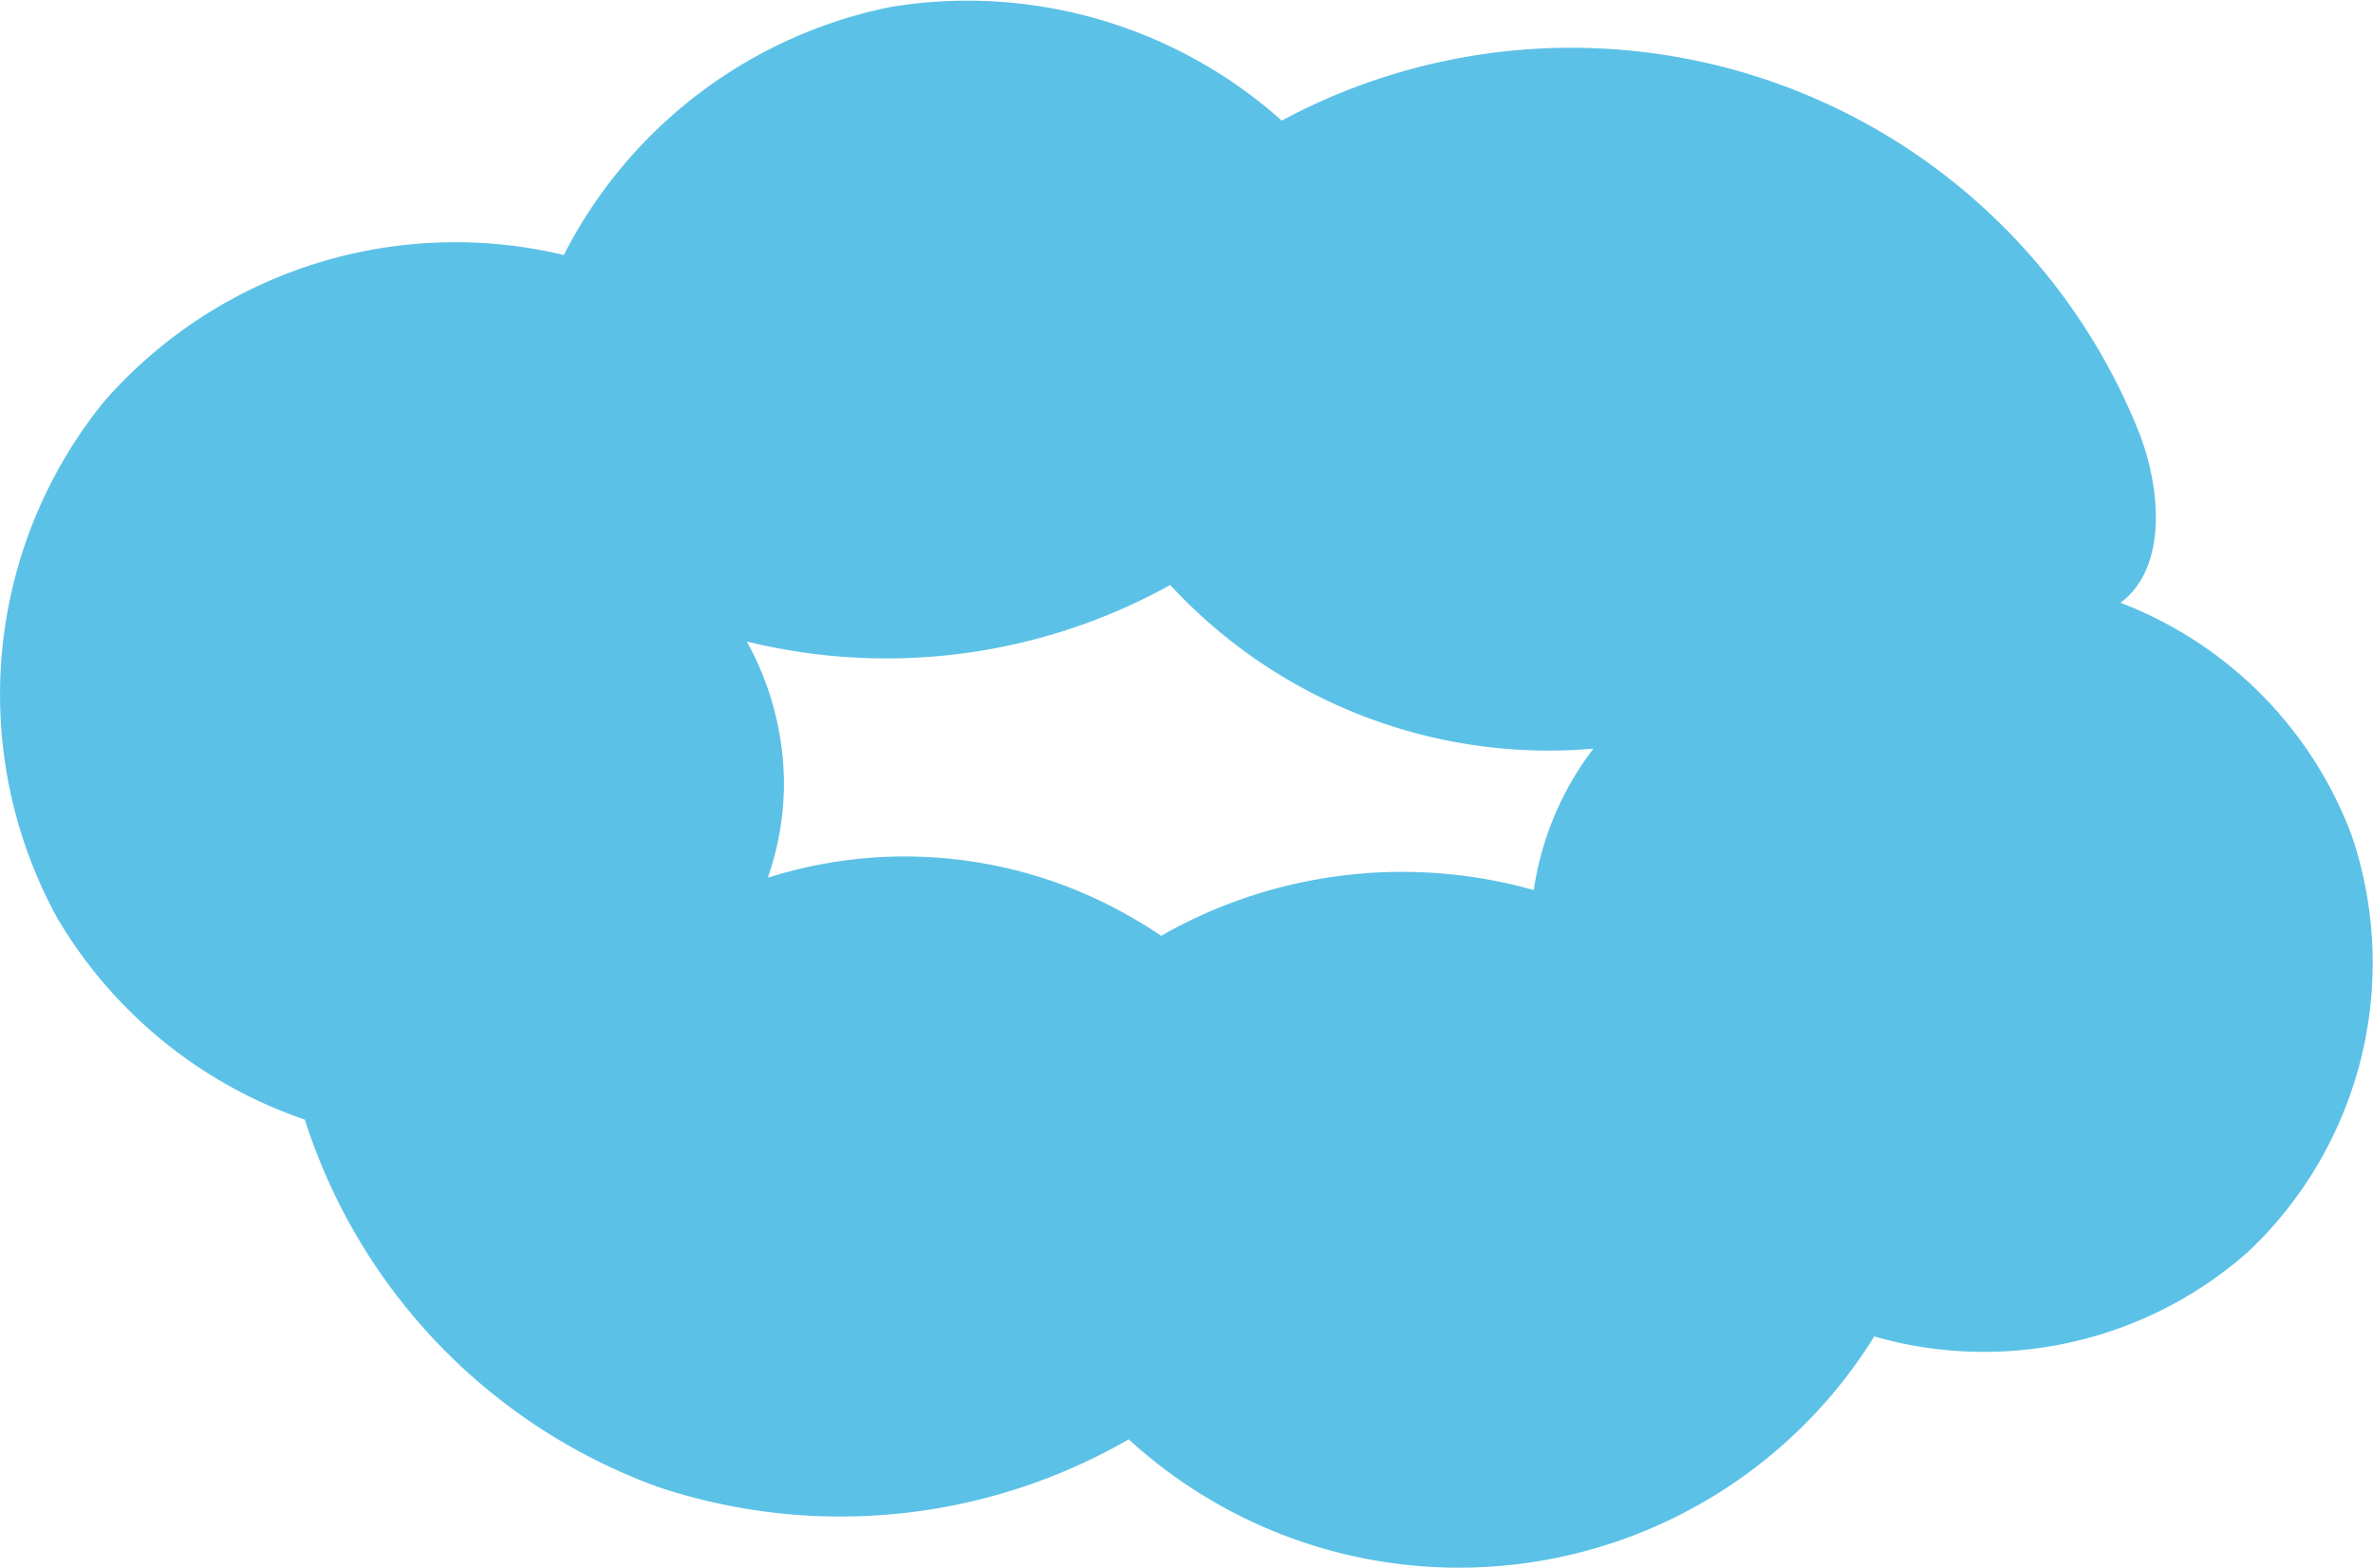
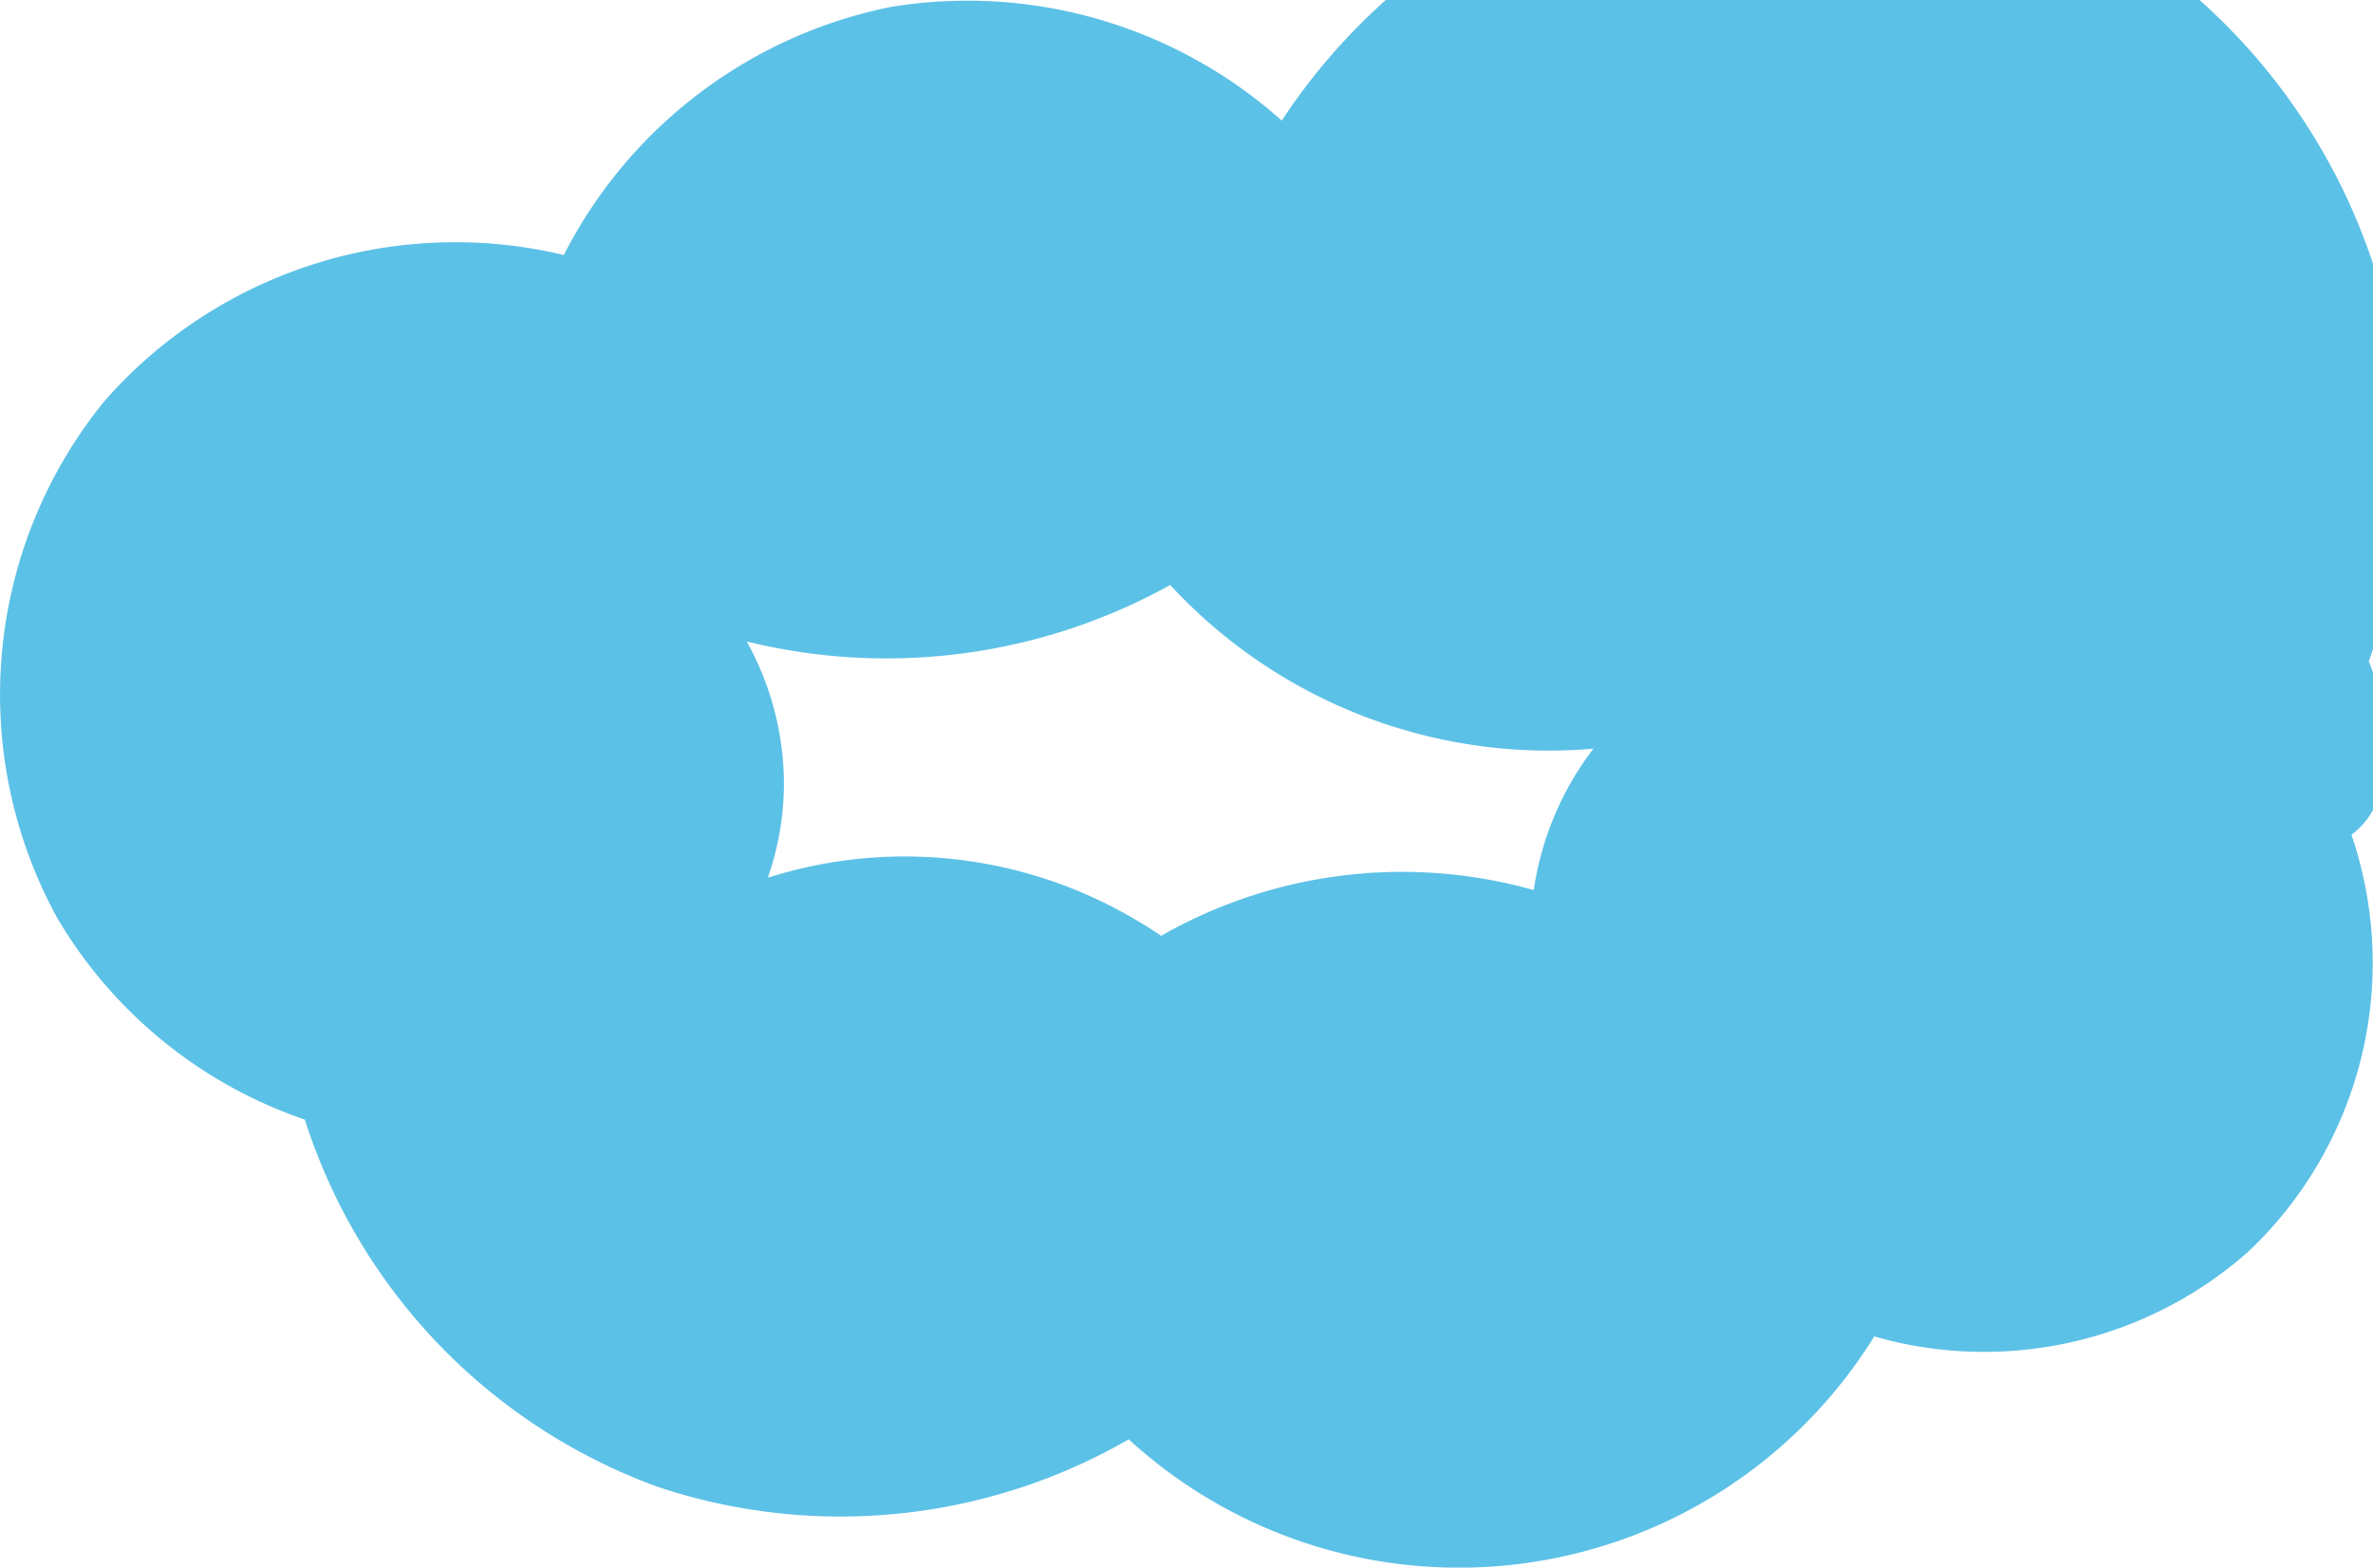
<svg xmlns="http://www.w3.org/2000/svg" width="168.778" height="111.498" viewBox="0 0 168.778 111.498">
  <g id="グループ_4049" data-name="グループ 4049" transform="translate(-18.473 28)">
    <g id="グループ_4050" data-name="グループ 4050" transform="translate(18.473 -28)">
-       <path id="パス_3707" data-name="パス 3707" d="M167.246,59.373a28.38,28.38,0,0,0-16.43-16.5c3.364-2.48,2.91-8.215,1.234-12.334A43.489,43.489,0,0,0,91.164,8.578,33.555,33.555,0,0,0,63.32.5,33.558,33.558,0,0,0,40.1,18.139,33.19,33.19,0,0,0,7.428,28.53,33.066,33.066,0,0,0,4.074,65.3,32.7,32.7,0,0,0,21.683,79.635a41.053,41.053,0,0,0,25.179,26.148,41.038,41.038,0,0,0,33.42-3.406,34.76,34.76,0,0,0,53.027-7.322,26.91,26.91,0,0,0,2.924.678,28.355,28.355,0,0,0,23.682-6.711,28.256,28.256,0,0,0,7.331-29.648M82.59,66.561q-1.1-.741-2.255-1.394A32.185,32.185,0,0,0,54.612,62.43a20.569,20.569,0,0,0,1.148-6.62,21.011,21.011,0,0,0-2.647-10.183A41.6,41.6,0,0,0,83.231,41.61a36.65,36.65,0,0,0,30.1,11.641,21.691,21.691,0,0,0-4.241,10.058,34.557,34.557,0,0,0-26.5,3.251" transform="translate(-0.001 0)" fill="#5cc1e6" />
+       <path id="パス_3707" data-name="パス 3707" d="M167.246,59.373c3.364-2.48,2.91-8.215,1.234-12.334A43.489,43.489,0,0,0,91.164,8.578,33.555,33.555,0,0,0,63.32.5,33.558,33.558,0,0,0,40.1,18.139,33.19,33.19,0,0,0,7.428,28.53,33.066,33.066,0,0,0,4.074,65.3,32.7,32.7,0,0,0,21.683,79.635a41.053,41.053,0,0,0,25.179,26.148,41.038,41.038,0,0,0,33.42-3.406,34.76,34.76,0,0,0,53.027-7.322,26.91,26.91,0,0,0,2.924.678,28.355,28.355,0,0,0,23.682-6.711,28.256,28.256,0,0,0,7.331-29.648M82.59,66.561q-1.1-.741-2.255-1.394A32.185,32.185,0,0,0,54.612,62.43a20.569,20.569,0,0,0,1.148-6.62,21.011,21.011,0,0,0-2.647-10.183A41.6,41.6,0,0,0,83.231,41.61a36.65,36.65,0,0,0,30.1,11.641,21.691,21.691,0,0,0-4.241,10.058,34.557,34.557,0,0,0-26.5,3.251" transform="translate(-0.001 0)" fill="#5cc1e6" />
    </g>
  </g>
</svg>